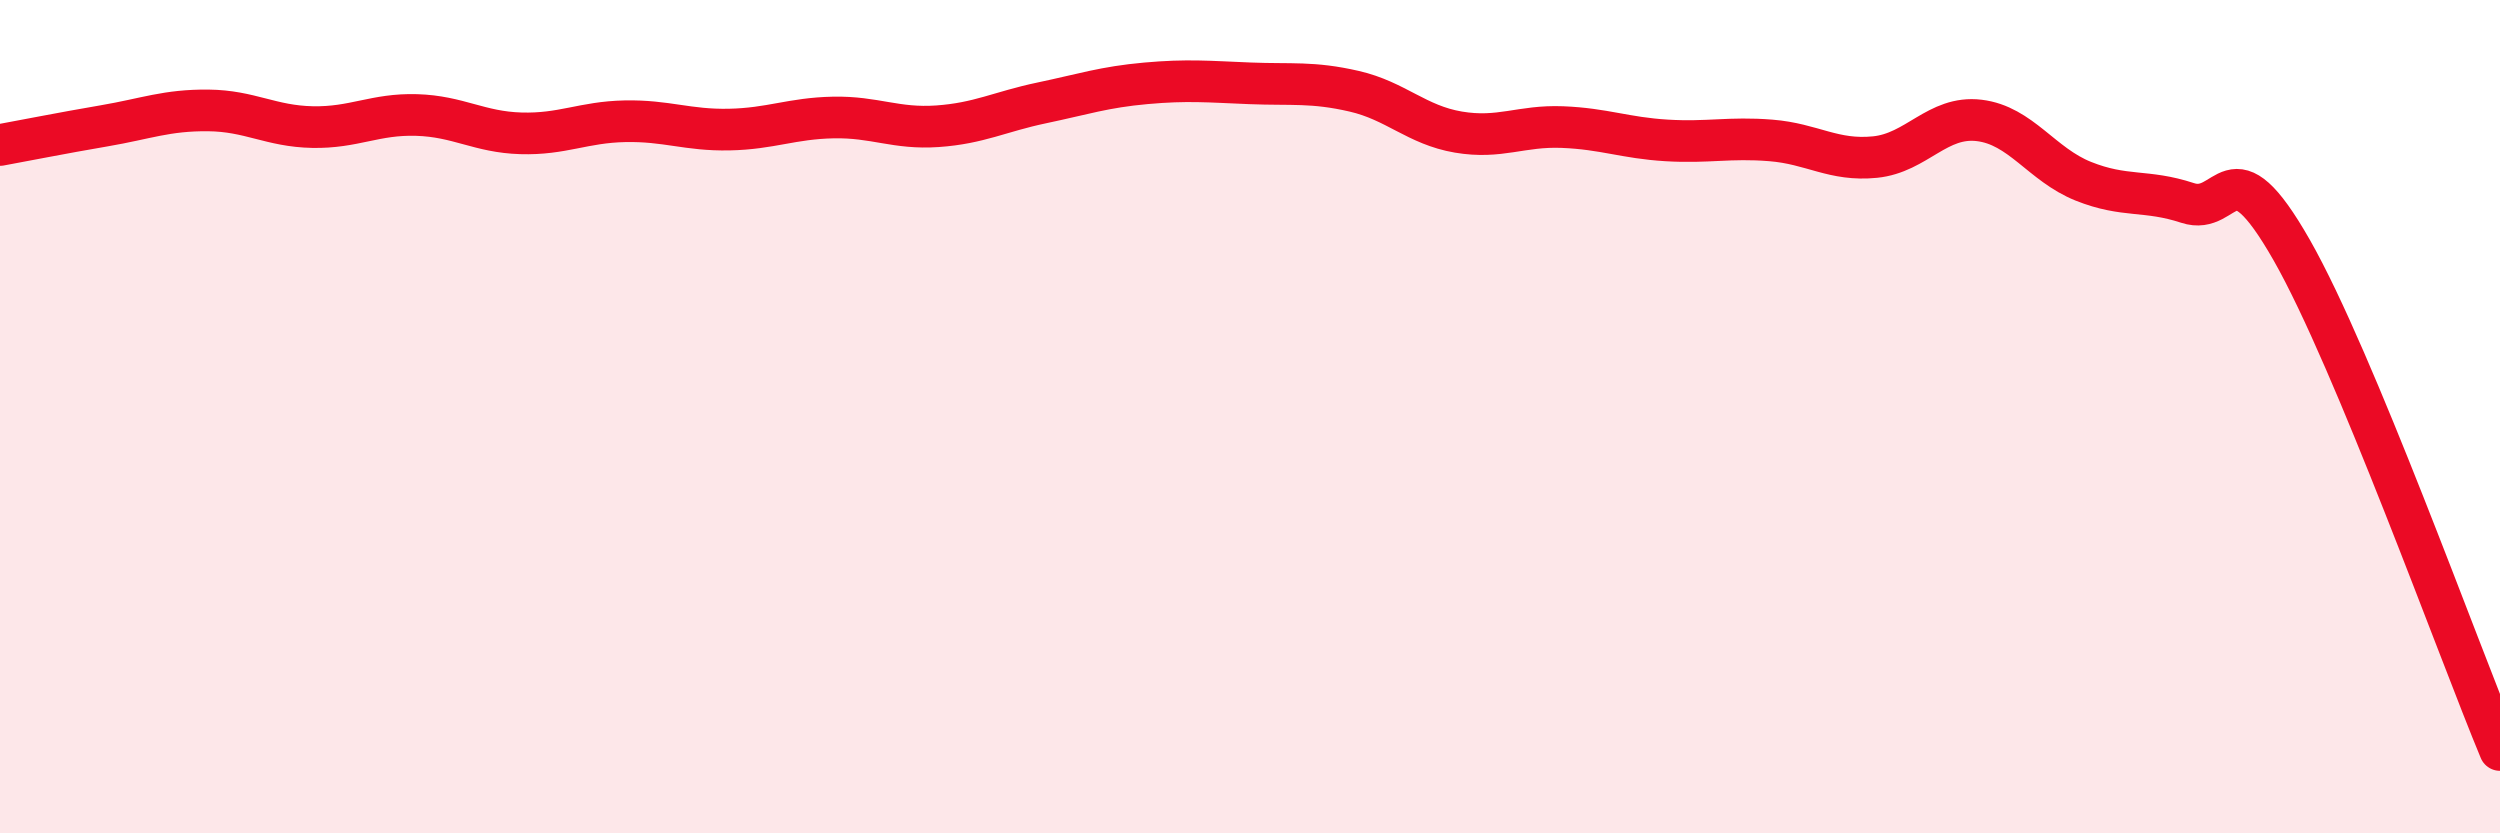
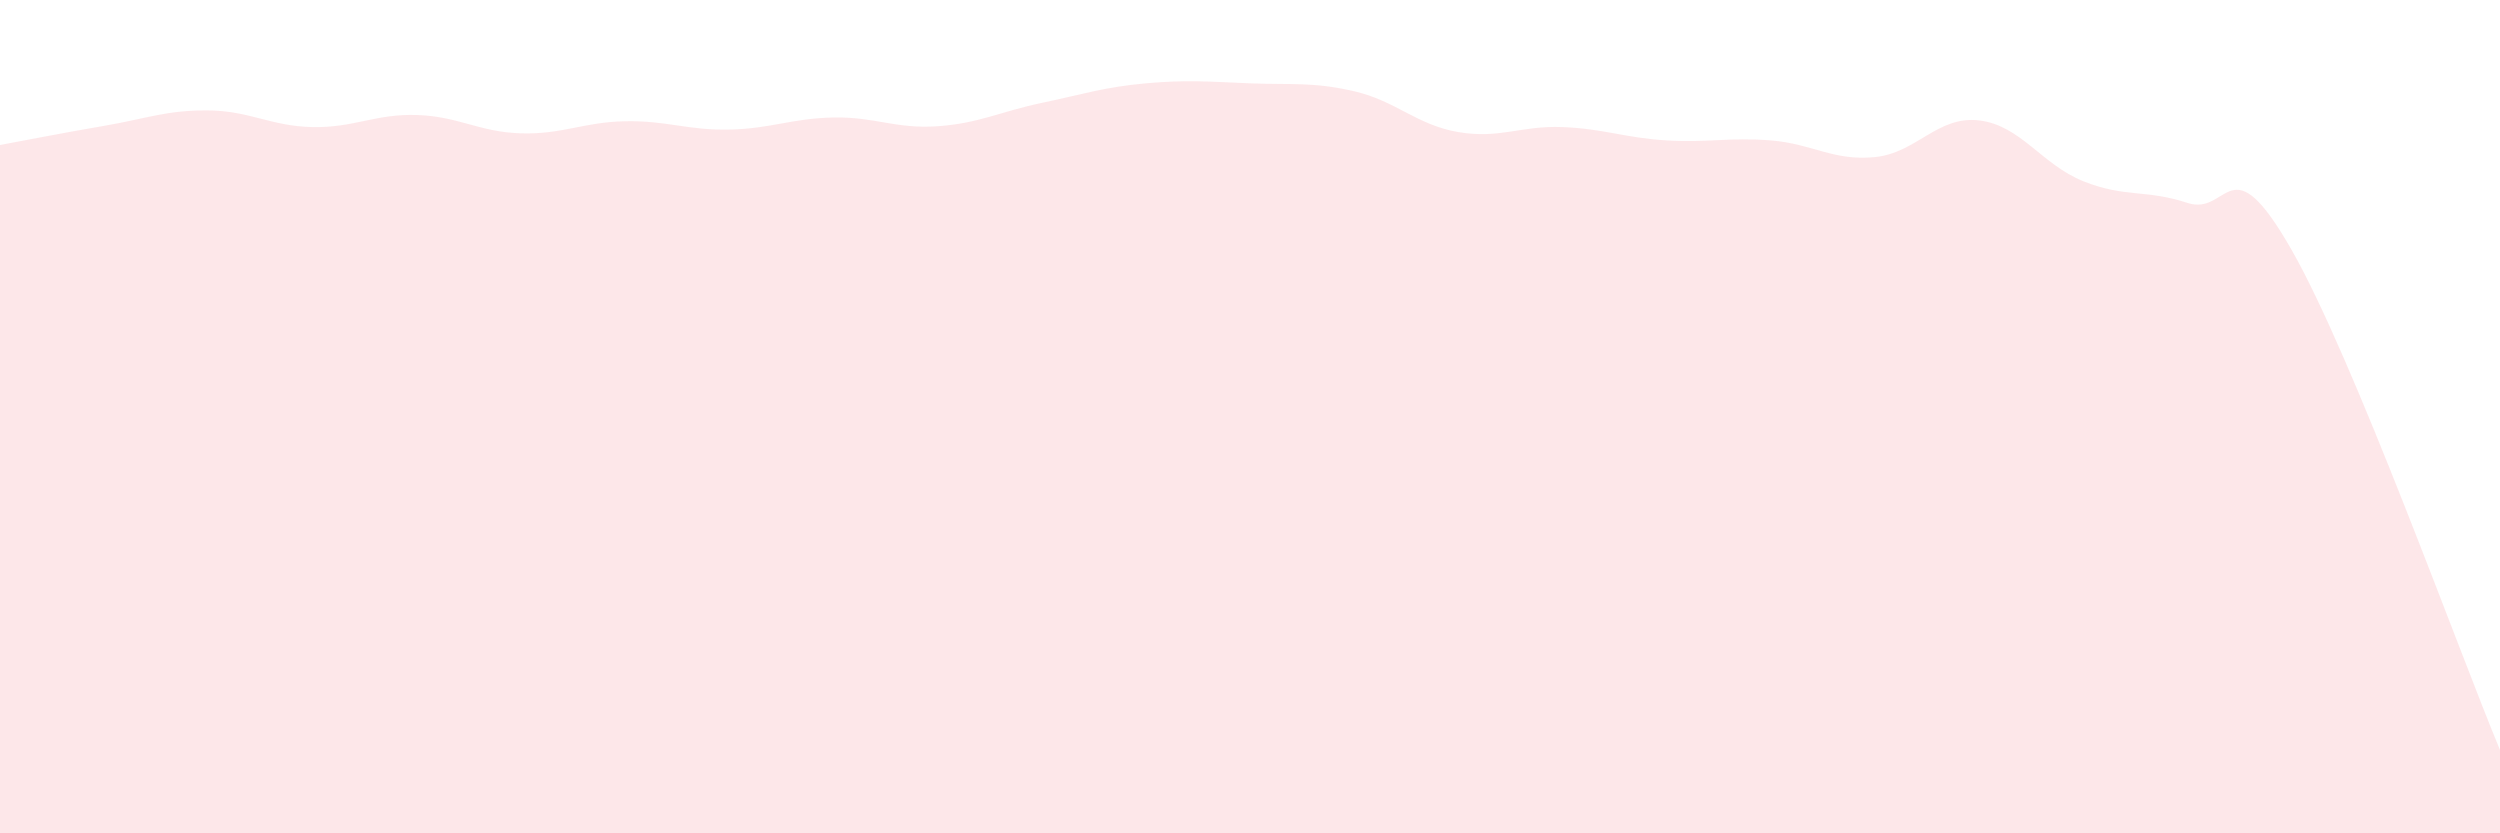
<svg xmlns="http://www.w3.org/2000/svg" width="60" height="20" viewBox="0 0 60 20">
  <path d="M 0,3.48 C 0.5,3.39 1.5,3.19 2.5,3.02 C 3.5,2.85 4,2.64 5,2.65 C 6,2.66 6.5,3.03 7.5,3.05 C 8.5,3.07 9,2.73 10,2.76 C 11,2.79 11.5,3.17 12.5,3.2 C 13.5,3.23 14,2.93 15,2.91 C 16,2.89 16.5,3.13 17.5,3.11 C 18.5,3.09 19,2.84 20,2.82 C 21,2.8 21.5,3.1 22.5,3.03 C 23.5,2.96 24,2.68 25,2.47 C 26,2.26 26.5,2.09 27.5,2 C 28.5,1.91 29,1.96 30,2 C 31,2.04 31.5,1.96 32.5,2.19 C 33.5,2.42 34,3 35,3.17 C 36,3.34 36.5,3.01 37.5,3.05 C 38.5,3.09 39,3.31 40,3.37 C 41,3.43 41.5,3.29 42.5,3.37 C 43.5,3.45 44,3.87 45,3.77 C 46,3.67 46.5,2.77 47.5,2.89 C 48.5,3.01 49,3.95 50,4.35 C 51,4.75 51.5,4.54 52.5,4.87 C 53.5,5.2 53.5,3.37 55,6 C 56.5,8.63 59,15.6 60,18L60 20L0 20Z" fill="#EB0A25" opacity="0.1" stroke-linecap="round" stroke-linejoin="round" />
-   <path d="M 0,3.48 C 0.5,3.39 1.5,3.19 2.5,3.02 C 3.5,2.85 4,2.64 5,2.65 C 6,2.66 6.5,3.03 7.5,3.05 C 8.5,3.07 9,2.73 10,2.76 C 11,2.79 11.5,3.17 12.5,3.2 C 13.5,3.23 14,2.93 15,2.91 C 16,2.89 16.5,3.13 17.5,3.11 C 18.5,3.09 19,2.84 20,2.82 C 21,2.8 21.5,3.1 22.5,3.03 C 23.5,2.96 24,2.68 25,2.47 C 26,2.26 26.5,2.09 27.5,2 C 28.5,1.91 29,1.96 30,2 C 31,2.04 31.5,1.96 32.5,2.19 C 33.5,2.42 34,3 35,3.17 C 36,3.34 36.5,3.01 37.5,3.05 C 38.5,3.09 39,3.31 40,3.37 C 41,3.43 41.5,3.29 42.5,3.37 C 43.5,3.45 44,3.87 45,3.77 C 46,3.67 46.5,2.77 47.5,2.89 C 48.5,3.01 49,3.95 50,4.35 C 51,4.75 51.5,4.54 52.5,4.87 C 53.5,5.2 53.5,3.37 55,6 C 56.5,8.63 59,15.6 60,18" stroke="#EB0A25" stroke-width="1" fill="none" stroke-linecap="round" stroke-linejoin="round" />
</svg>